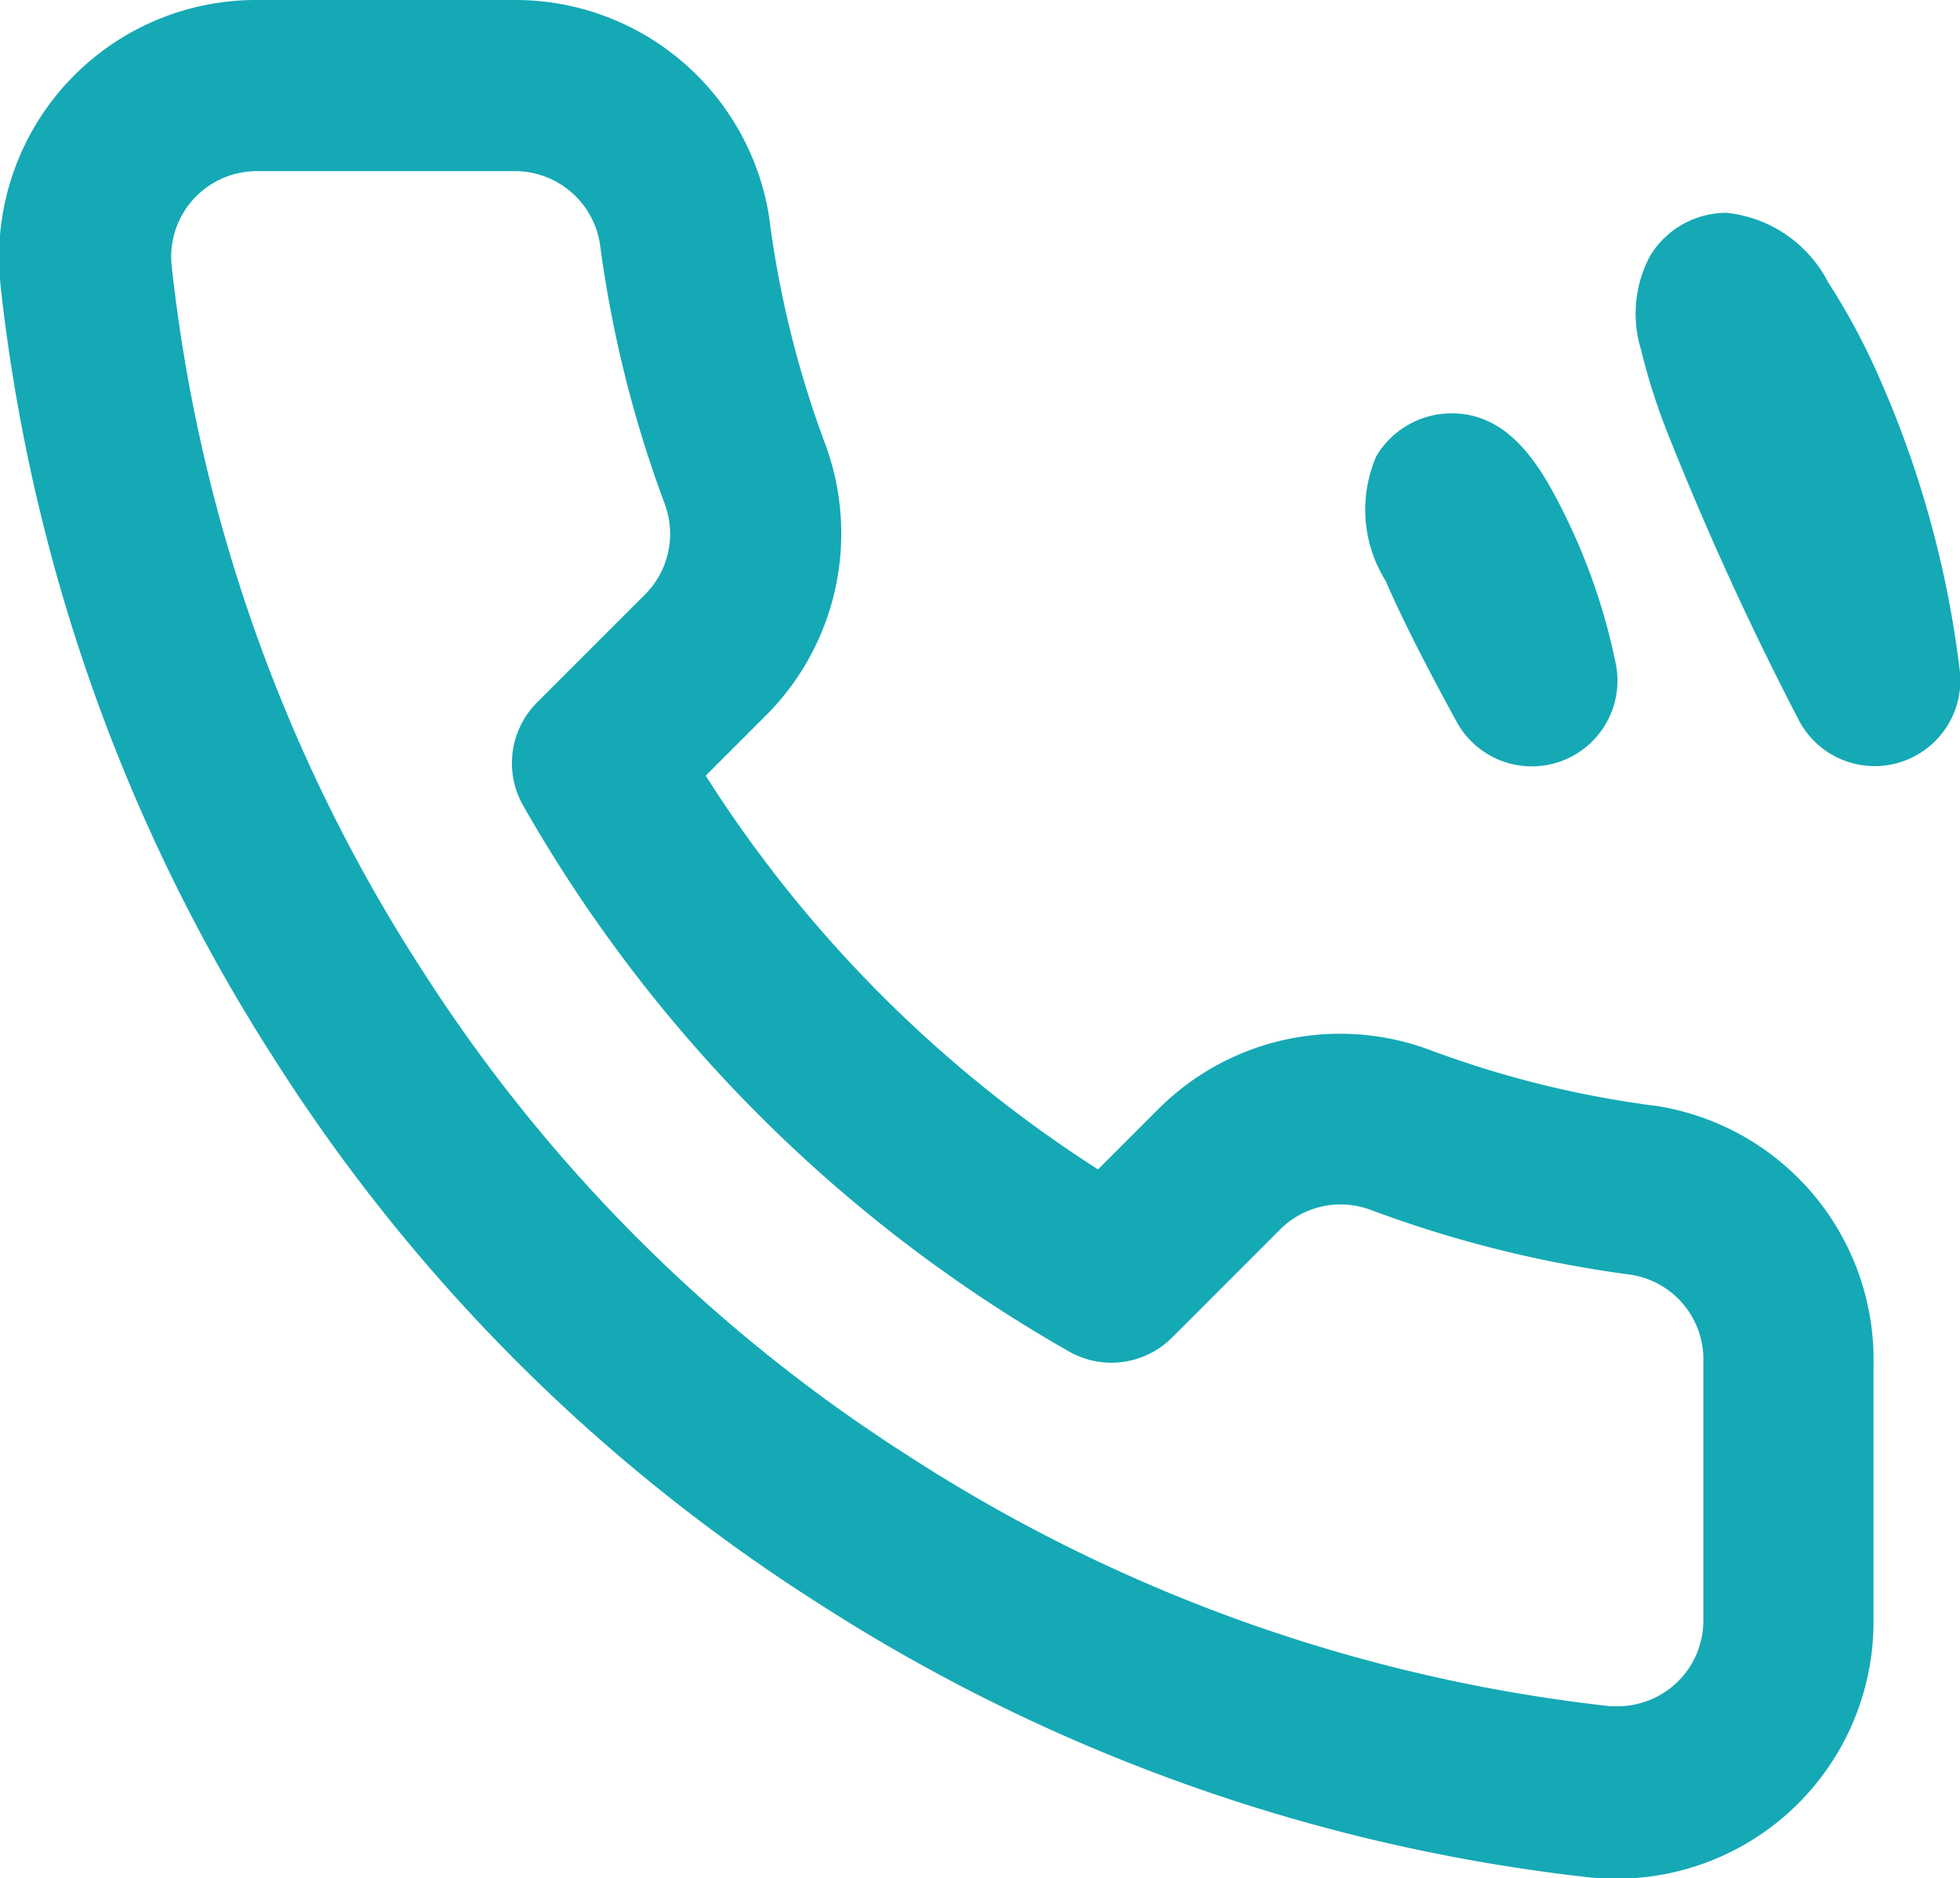
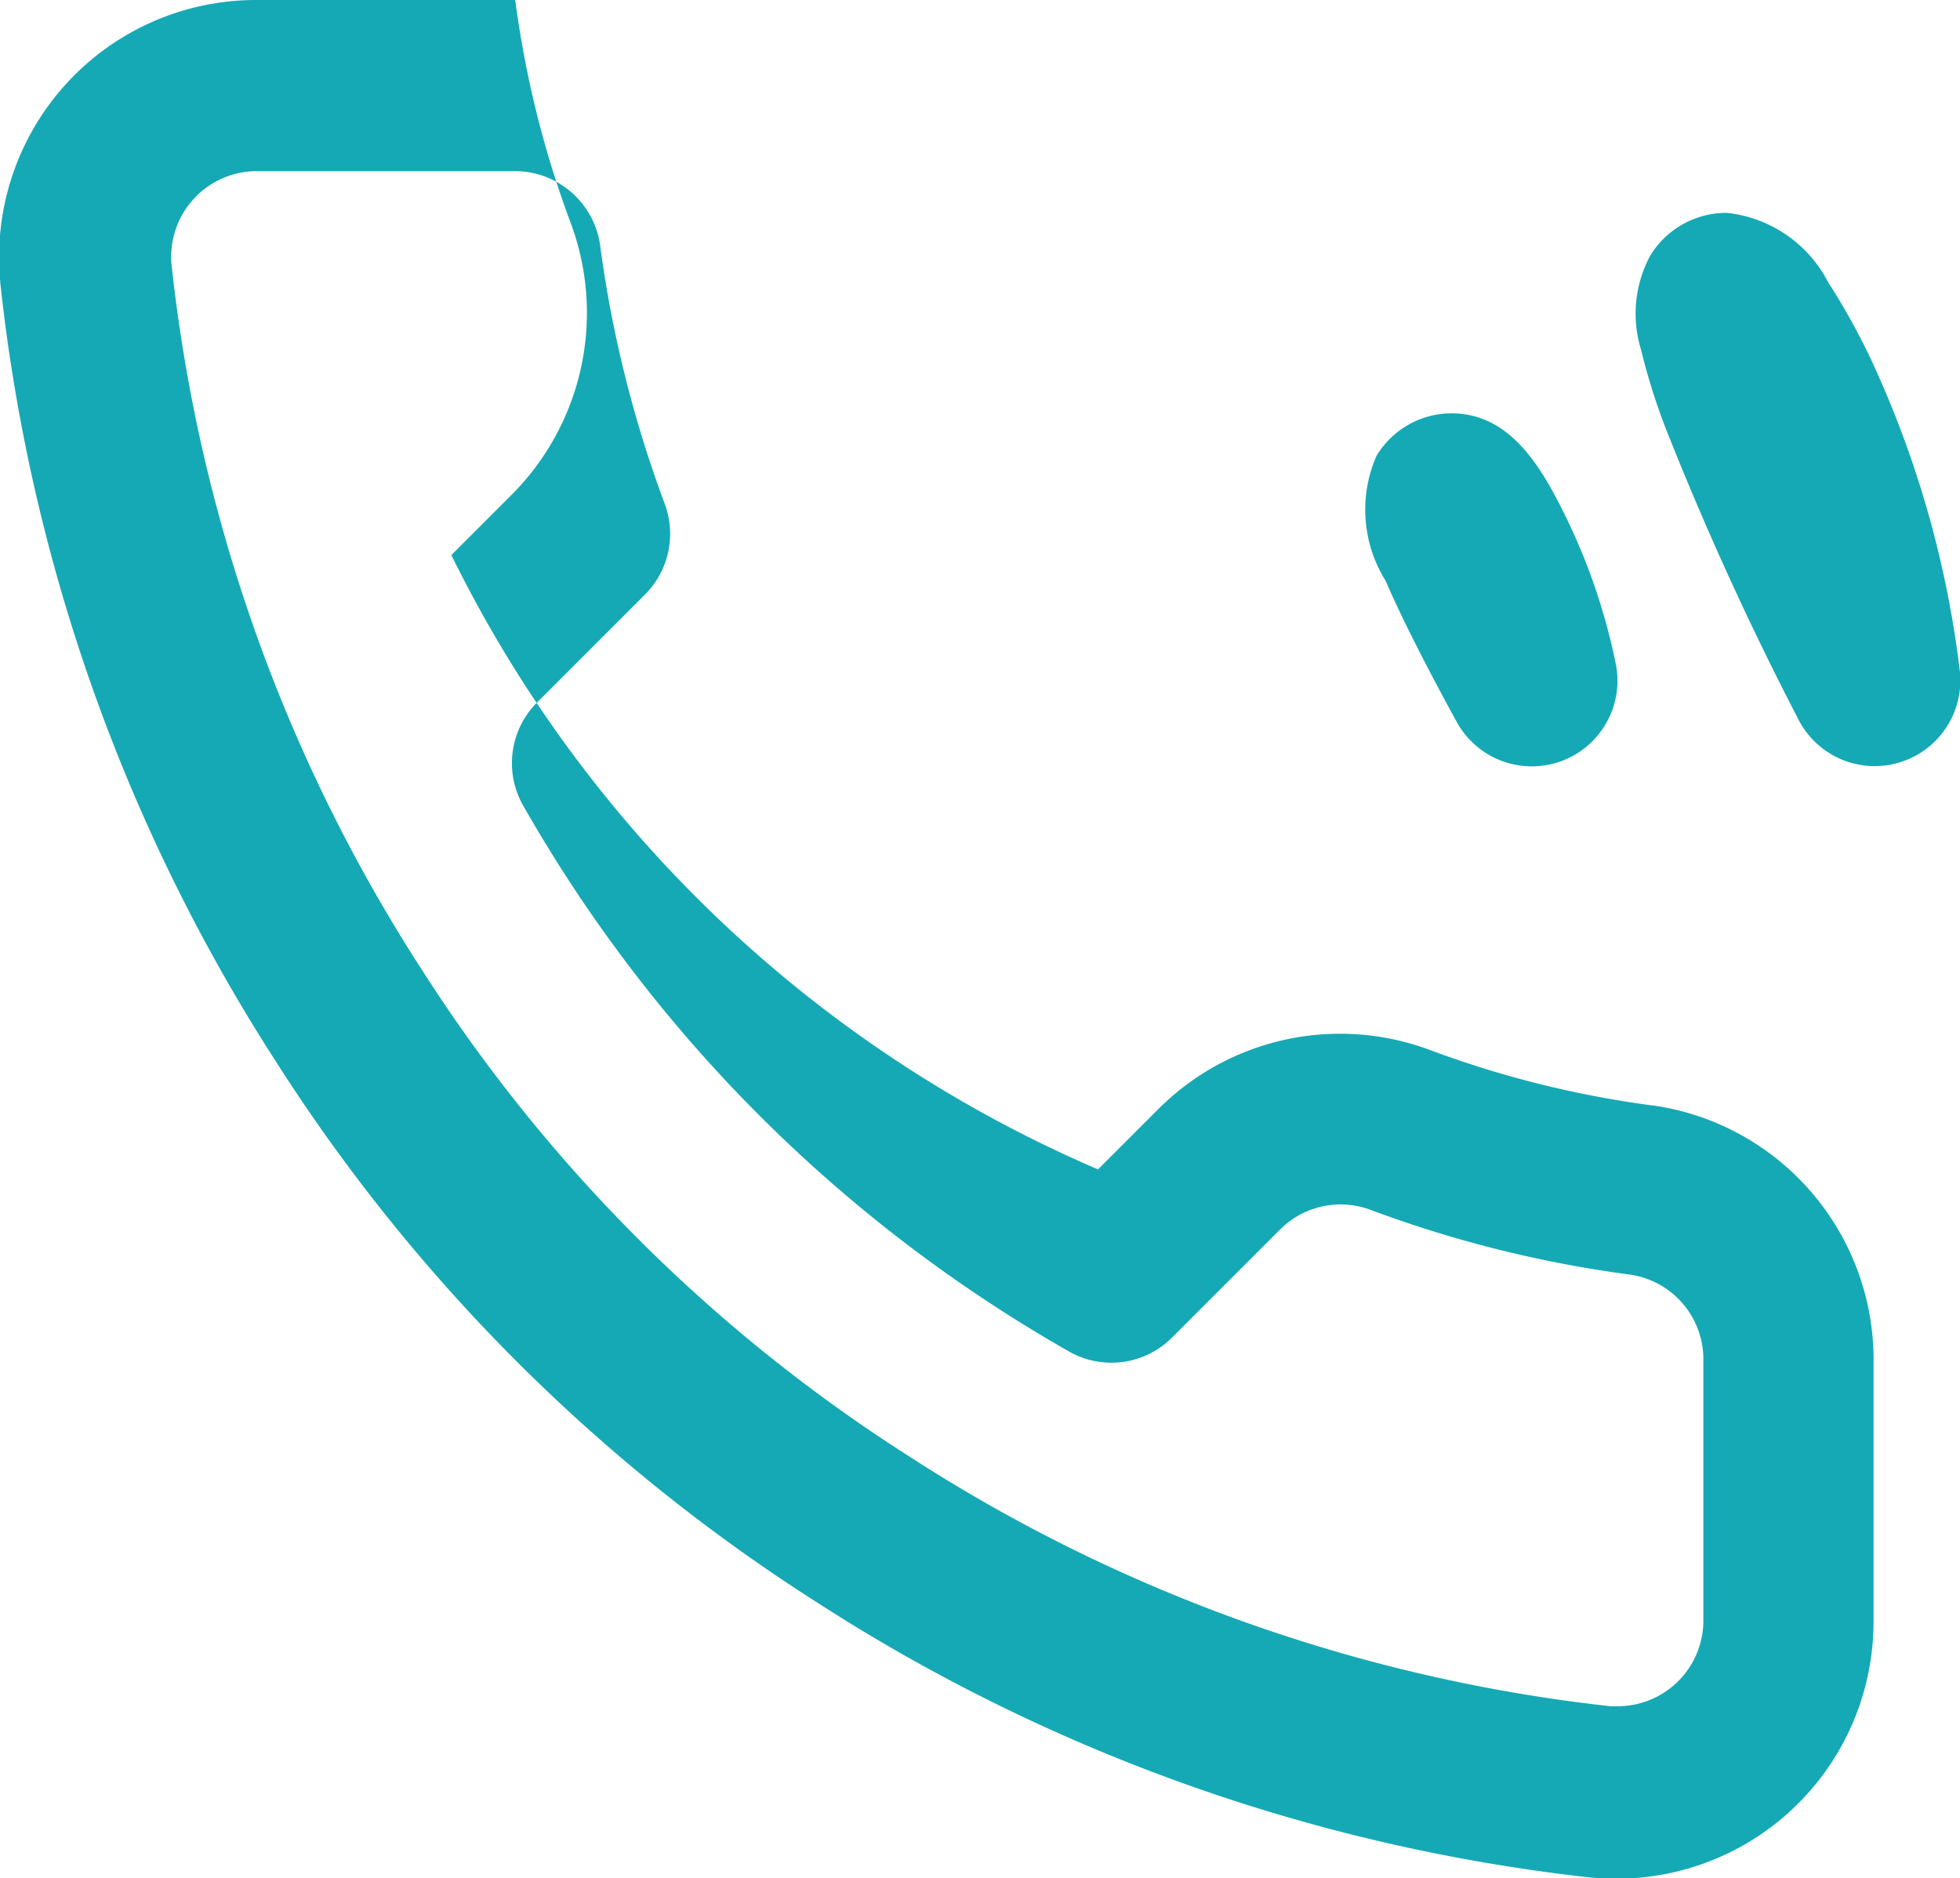
<svg xmlns="http://www.w3.org/2000/svg" width="26.654" height="25.537" viewBox="0 0 26.654 25.537">
-   <path d="M8.676,1.5a3.494,3.494,0,0,1,3.459,3v.011a13.809,13.809,0,0,0,.752,3.018,3.5,3.5,0,0,1-.787,3.683l0,0-.835.835A17.481,17.481,0,0,0,16.6,17.4l.835-.835,0,0a3.493,3.493,0,0,1,3.686-.786,13.8,13.8,0,0,0,3.015.751h.01a3.493,3.493,0,0,1,3,3.53v3.478a3.494,3.494,0,0,1-3.494,3.506c-.1,0-.21,0-.315-.014l-.021,0a24.331,24.331,0,0,1-10.554-3.753,24.03,24.03,0,0,1-7.338-7.338,24.326,24.326,0,0,1-3.753-10.6l0-.018A3.494,3.494,0,0,1,5.158,1.5ZM9.828,4.827a1.17,1.17,0,0,0-1.152-1H5.159A1.165,1.165,0,0,0,4,5.091a21.987,21.987,0,0,0,3.393,9.576l.006.009A21.685,21.685,0,0,0,14.029,21.3l.009.006a21.99,21.99,0,0,0,9.53,3.393c.032,0,.064,0,.1,0a1.165,1.165,0,0,0,1.164-1.169s0,0,0,0V20.04q0-.014,0-.029a1.164,1.164,0,0,0-1-1.181,16.142,16.142,0,0,1-3.521-.878,1.164,1.164,0,0,0-1.229.259l-1.476,1.476a1.165,1.165,0,0,1-1.4.189,19.806,19.806,0,0,1-7.424-7.424,1.165,1.165,0,0,1,.189-1.4l1.476-1.476a1.168,1.168,0,0,0,.26-1.227A16.148,16.148,0,0,1,9.828,4.827ZM25.15,4.394a1.759,1.759,0,0,1,1.379.944,9.143,9.143,0,0,1,.7,1.308,13.977,13.977,0,0,1,1.09,3.971,1.165,1.165,0,0,1-2.2.654A42.687,42.687,0,0,1,24.334,7.36a8.575,8.575,0,0,1-.35-1.107,1.665,1.665,0,0,1,.125-1.276A1.214,1.214,0,0,1,25.15,4.394ZM21.406,7.12c.795,0,1.216.718,1.548,1.392a8.356,8.356,0,0,1,.689,2.023,1.165,1.165,0,0,1-2.164.783c-.433-.791-.759-1.437-.968-1.921A1.826,1.826,0,0,1,20.386,7.7,1.191,1.191,0,0,1,21.406,7.12Z" transform="translate(-1.668 -1.5)" fill="#15a9b5" />
+   <path d="M8.676,1.5v.011a13.809,13.809,0,0,0,.752,3.018,3.5,3.5,0,0,1-.787,3.683l0,0-.835.835A17.481,17.481,0,0,0,16.6,17.4l.835-.835,0,0a3.493,3.493,0,0,1,3.686-.786,13.8,13.8,0,0,0,3.015.751h.01a3.493,3.493,0,0,1,3,3.53v3.478a3.494,3.494,0,0,1-3.494,3.506c-.1,0-.21,0-.315-.014l-.021,0a24.331,24.331,0,0,1-10.554-3.753,24.03,24.03,0,0,1-7.338-7.338,24.326,24.326,0,0,1-3.753-10.6l0-.018A3.494,3.494,0,0,1,5.158,1.5ZM9.828,4.827a1.17,1.17,0,0,0-1.152-1H5.159A1.165,1.165,0,0,0,4,5.091a21.987,21.987,0,0,0,3.393,9.576l.006.009A21.685,21.685,0,0,0,14.029,21.3l.009.006a21.99,21.99,0,0,0,9.53,3.393c.032,0,.064,0,.1,0a1.165,1.165,0,0,0,1.164-1.169s0,0,0,0V20.04q0-.014,0-.029a1.164,1.164,0,0,0-1-1.181,16.142,16.142,0,0,1-3.521-.878,1.164,1.164,0,0,0-1.229.259l-1.476,1.476a1.165,1.165,0,0,1-1.4.189,19.806,19.806,0,0,1-7.424-7.424,1.165,1.165,0,0,1,.189-1.4l1.476-1.476a1.168,1.168,0,0,0,.26-1.227A16.148,16.148,0,0,1,9.828,4.827ZM25.15,4.394a1.759,1.759,0,0,1,1.379.944,9.143,9.143,0,0,1,.7,1.308,13.977,13.977,0,0,1,1.09,3.971,1.165,1.165,0,0,1-2.2.654A42.687,42.687,0,0,1,24.334,7.36a8.575,8.575,0,0,1-.35-1.107,1.665,1.665,0,0,1,.125-1.276A1.214,1.214,0,0,1,25.15,4.394ZM21.406,7.12c.795,0,1.216.718,1.548,1.392a8.356,8.356,0,0,1,.689,2.023,1.165,1.165,0,0,1-2.164.783c-.433-.791-.759-1.437-.968-1.921A1.826,1.826,0,0,1,20.386,7.7,1.191,1.191,0,0,1,21.406,7.12Z" transform="translate(-1.668 -1.5)" fill="#15a9b5" />
</svg>